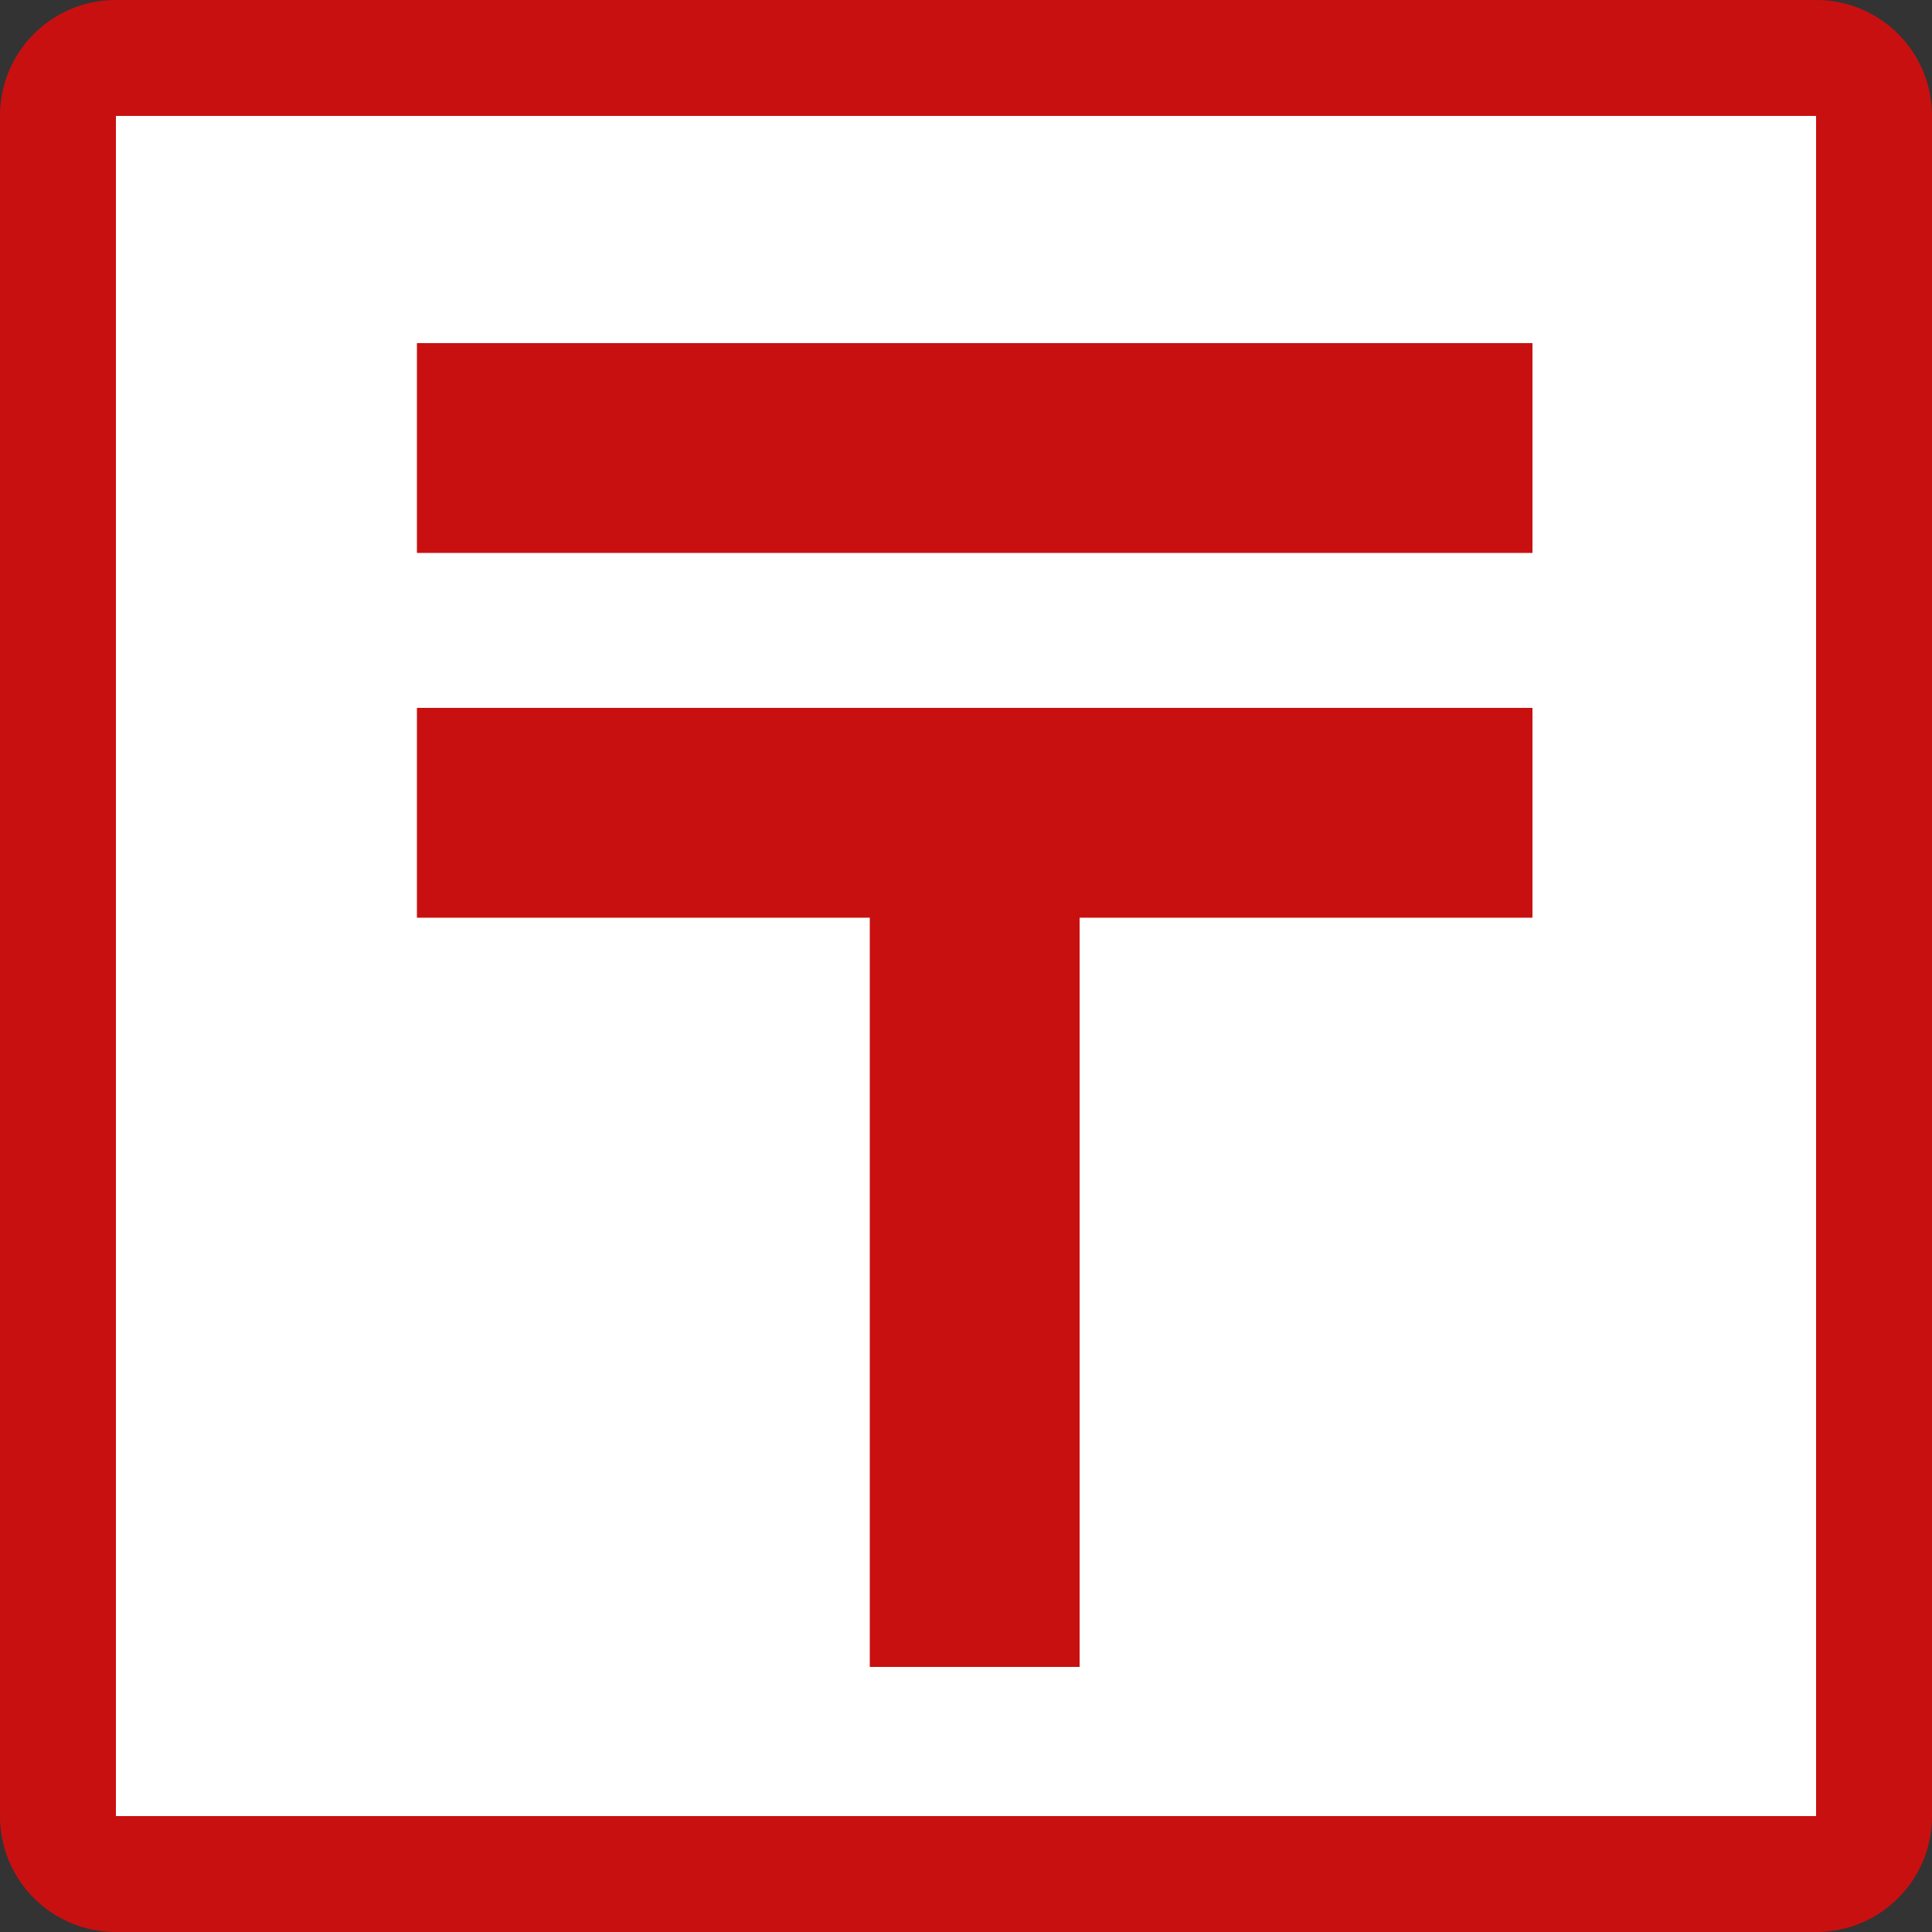
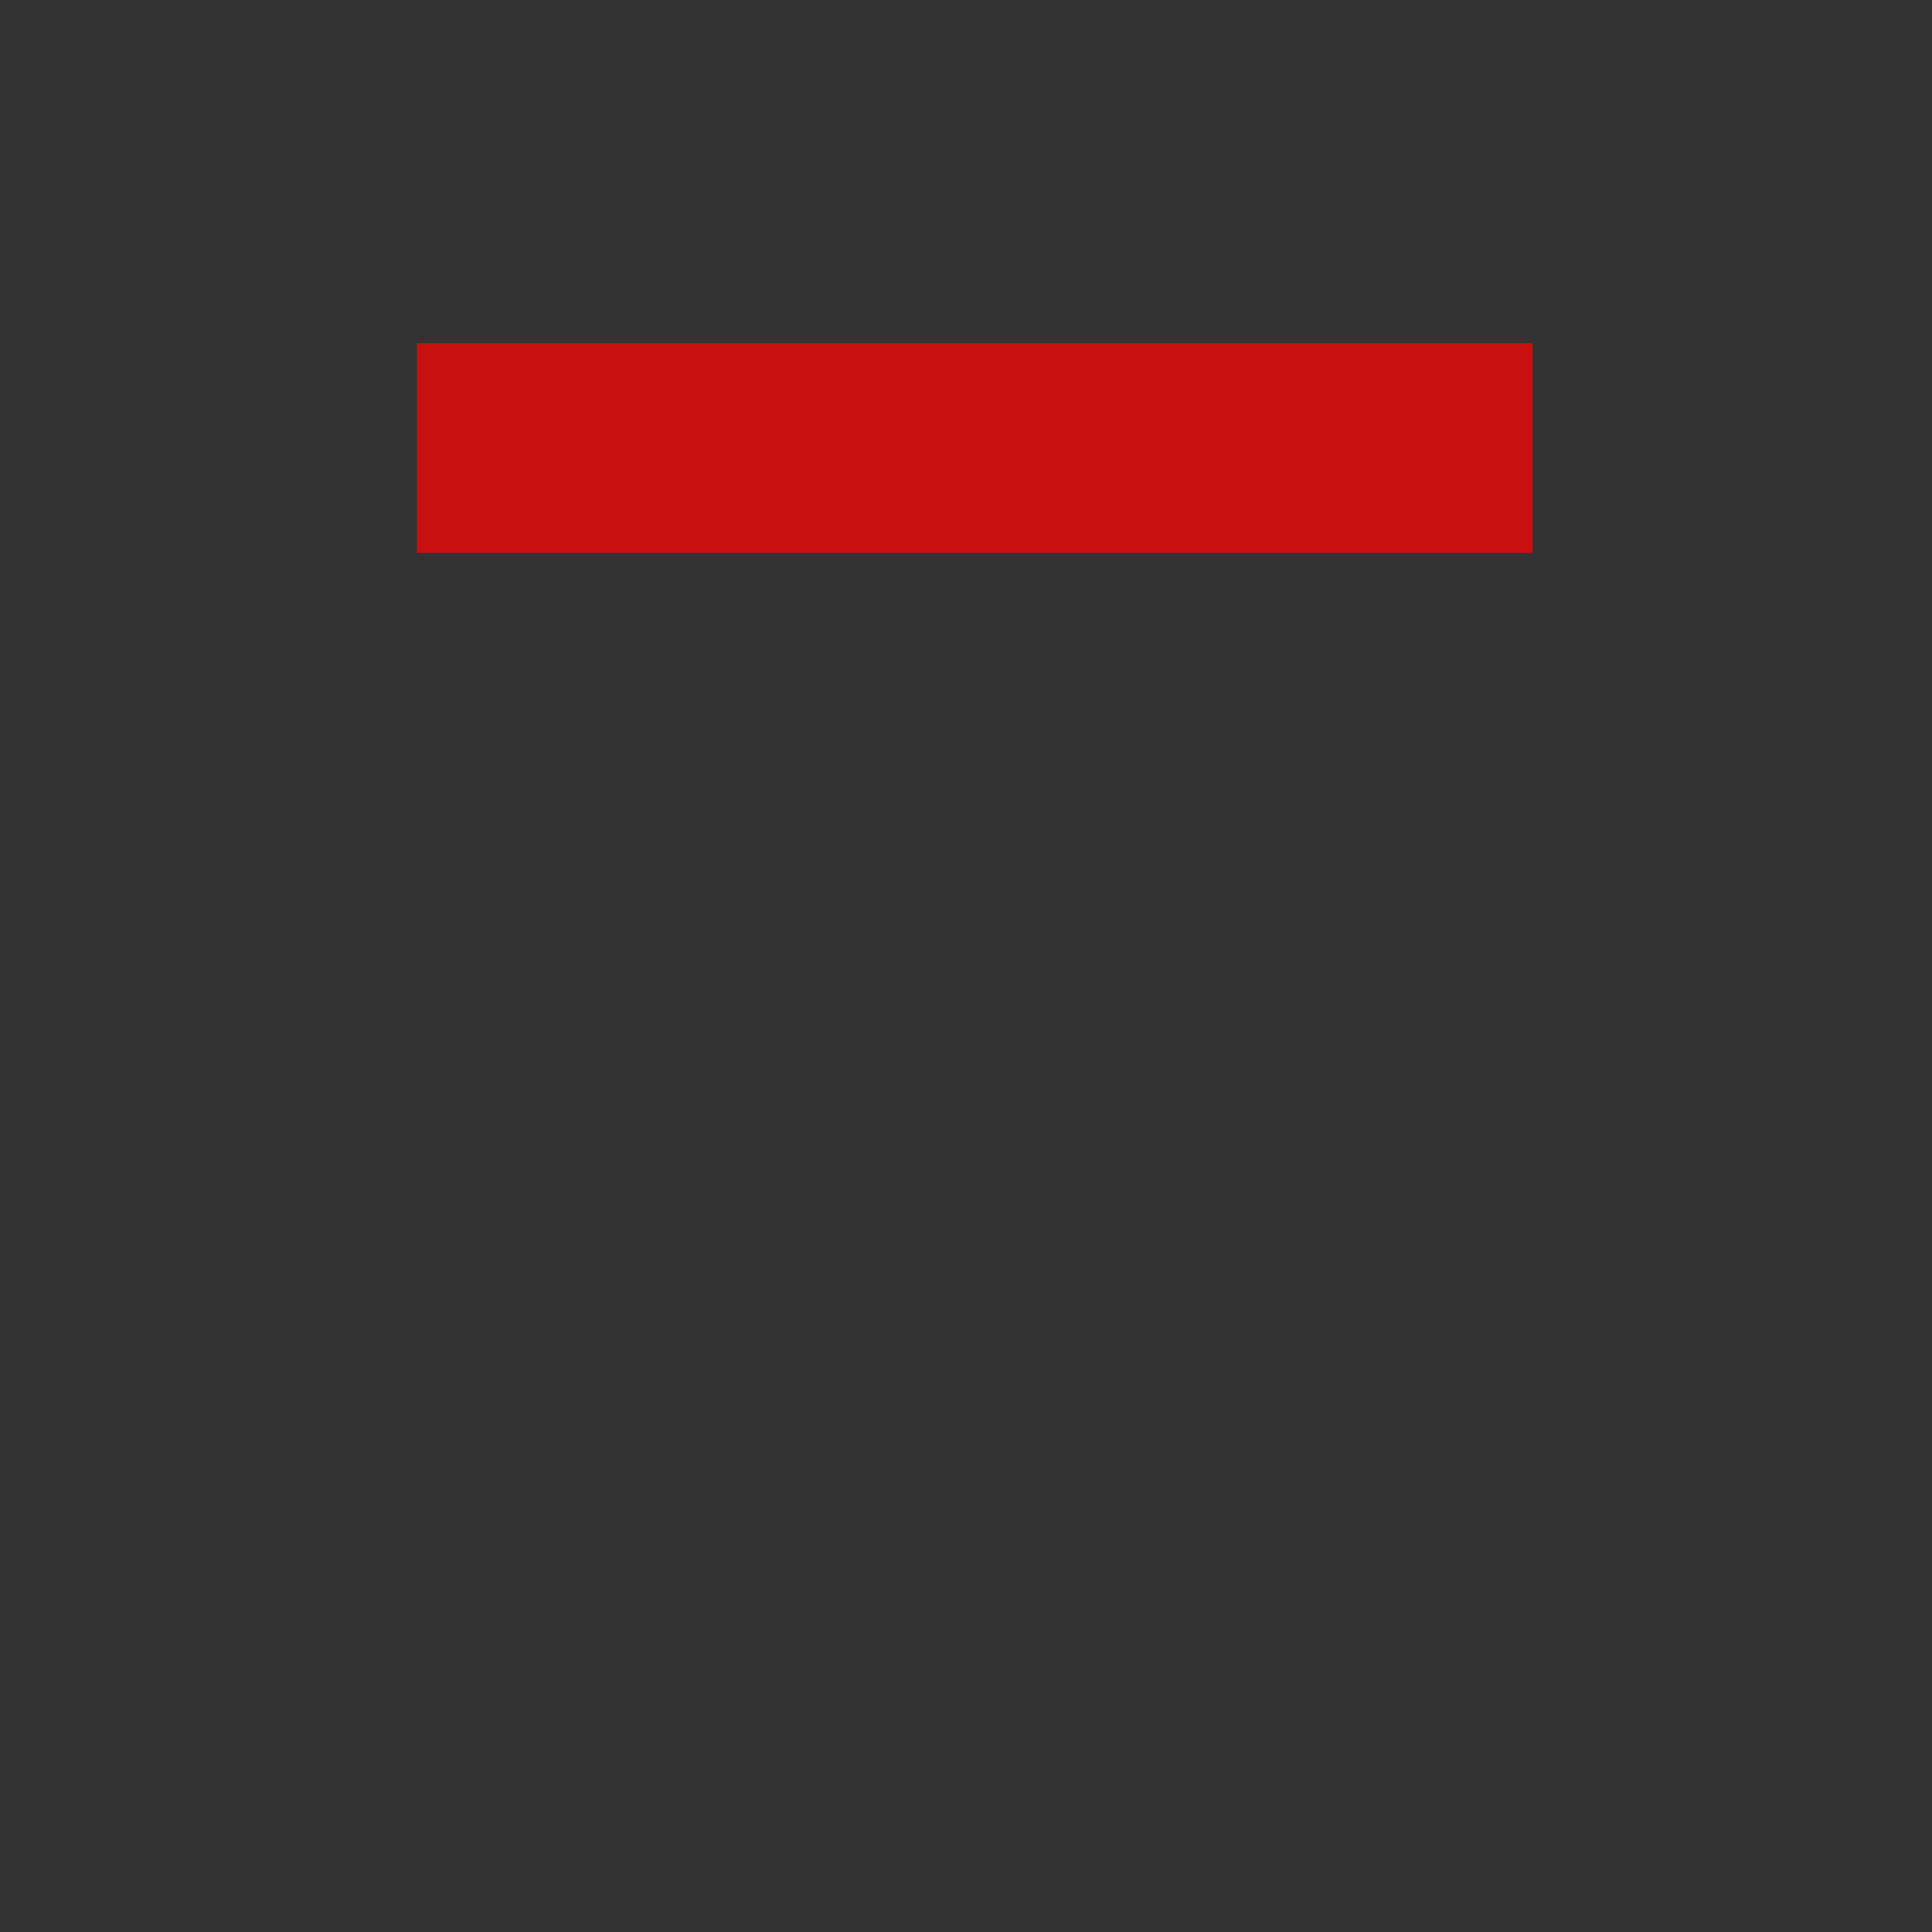
<svg xmlns="http://www.w3.org/2000/svg" id="_レイヤー_1" width="50" height="50" viewBox="0 0 50 50">
  <rect x="0" y="0" width="50" height="50" fill="#333333" stroke="none" />
  <defs>
    <style>.cls-1{fill:#c91010;}.cls-1,.cls-2{stroke-width:0px;}.cls-2{fill:#fff;}</style>
  </defs>
-   <rect class="cls-2" x="1.5" y="1.5" width="47" height="47" rx="1.5" ry="1.5" />
-   <path class="cls-1" d="M47,3v44H3V3h44M47,0H3C1.34,0,0,1.34,0,3v44c0,1.66,1.34,3,3,3h44c1.66,0,3-1.34,3-3V3c0-1.66-1.34-3-3-3h0Z" />
  <polygon class="cls-1" points="39.66 8.88 10.79 8.88 10.79 14.31 39.66 14.31 39.66 8.88 39.66 8.88" />
-   <polygon class="cls-1" points="39.66 18.32 10.79 18.32 10.79 23.75 39.66 23.75 39.66 18.32 39.66 18.32" />
-   <polygon class="cls-1" points="27.94 21.43 22.51 21.43 22.51 43.14 27.94 43.14 27.94 21.43 27.94 21.43" />
</svg>